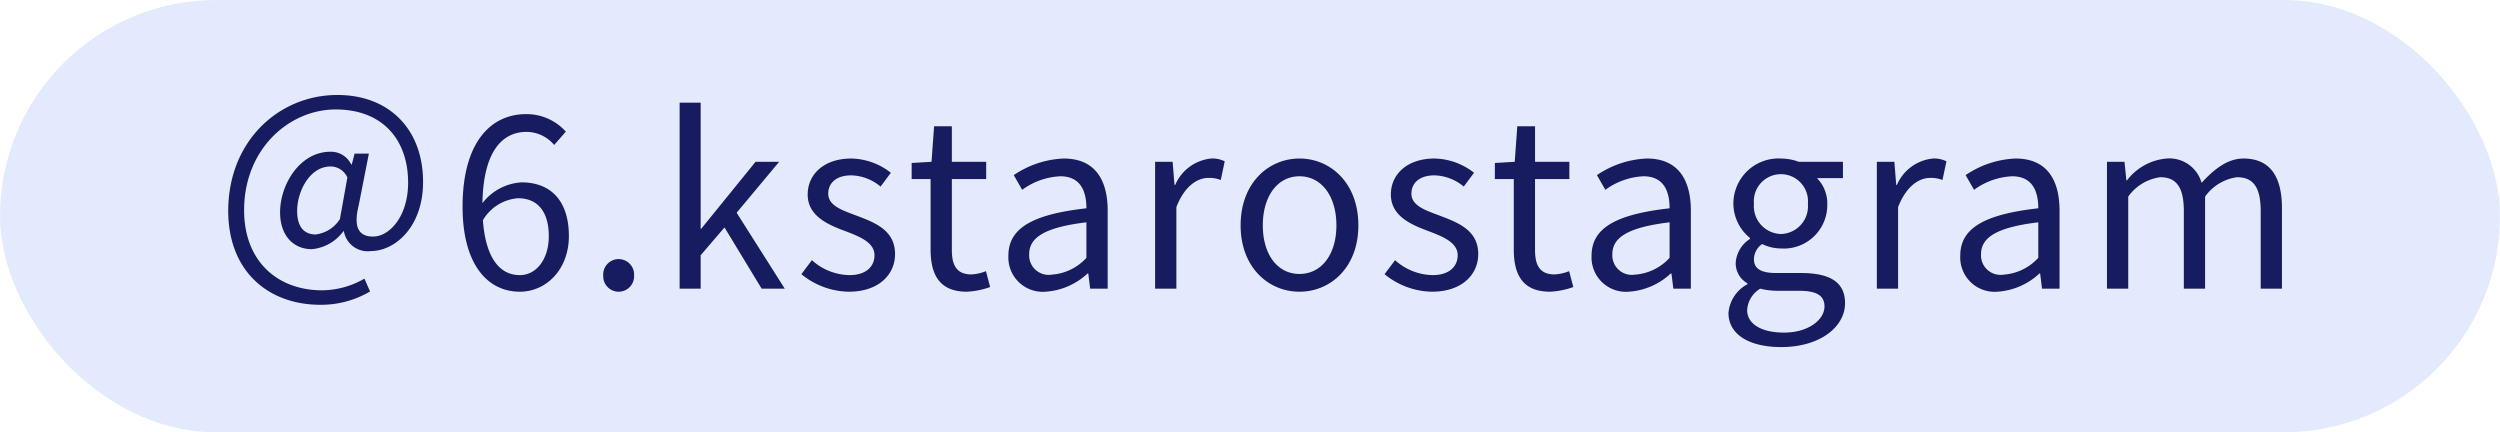
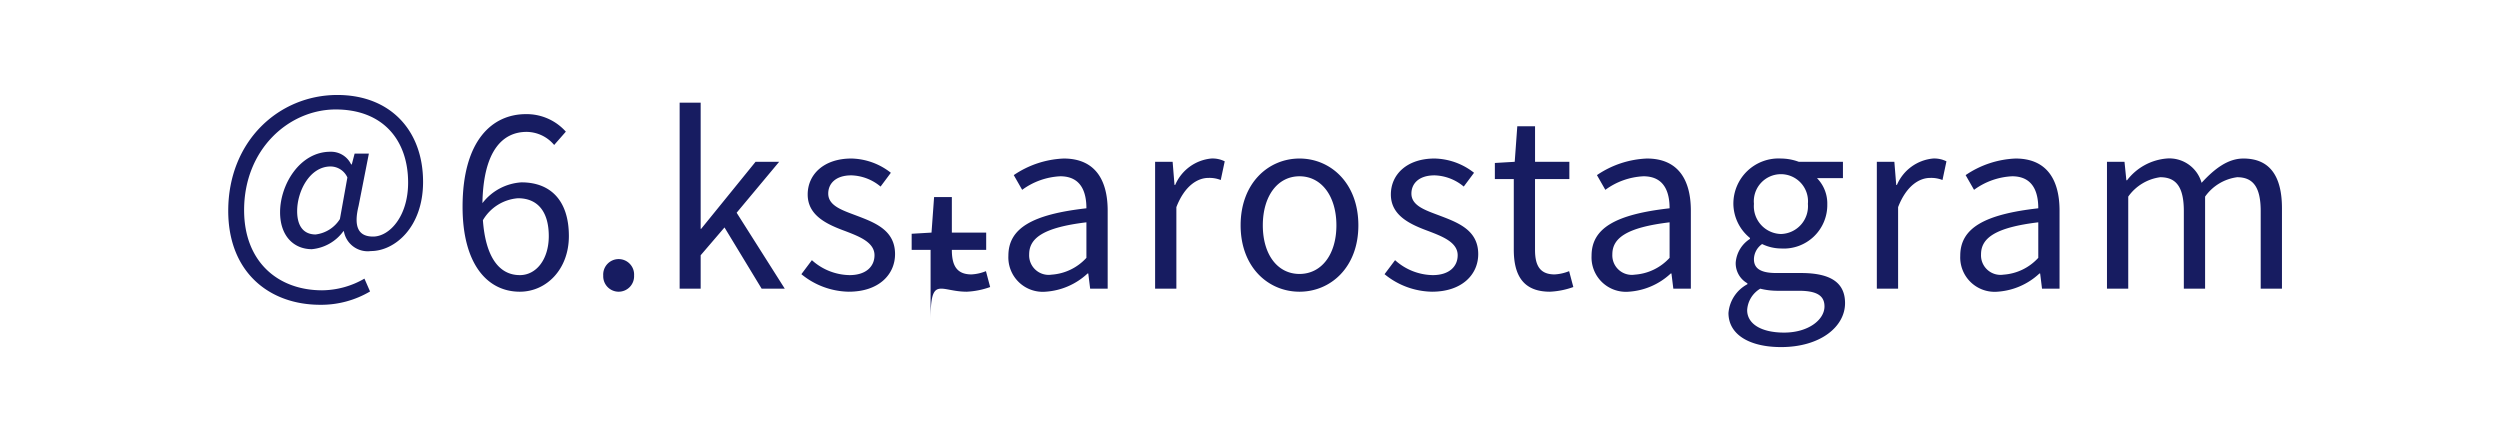
<svg xmlns="http://www.w3.org/2000/svg" id="insta_g1.svg" width="214" height="37" viewBox="0 0 214 37">
  <defs>
    <style>
      .cls-1 {
        fill: #e3eafd;
      }

      .cls-2 {
        fill: #171c61;
        fill-rule: evenodd;
      }
    </style>
  </defs>
-   <rect id="長方形_518" data-name="長方形 518" class="cls-1" width="214" height="37" rx="18.5" ry="18.5" />
-   <path id="_6.kstarostagram" data-name="＠6.kstarostagram" class="cls-2" d="M67.416,3228.09a8.238,8.238,0,0,0,4.26-1.14l-0.48-1.1a7.35,7.35,0,0,1-3.62,1c-3.82,0-6.68-2.48-6.68-6.86,0-5.22,3.84-8.62,7.839-8.62,4.06,0,6.2,2.64,6.2,6.26,0,2.9-1.6,4.62-3,4.62-1.26,0-1.68-.84-1.24-2.62l0.88-4.48h-1.22l-0.24.92h-0.06a1.9,1.9,0,0,0-1.78-1.08c-2.6,0-4.3,2.8-4.3,5.18,0,2.04,1.18,3.16,2.72,3.16a3.764,3.764,0,0,0,2.7-1.54h0.04a2.07,2.07,0,0,0,2.32,1.7c2.02,0,4.46-2.02,4.46-5.92,0-4.42-2.82-7.44-7.339-7.44-5,0-9.339,3.94-9.339,9.92C59.537,3225.29,63.037,3228.09,67.416,3228.09Zm-0.4-6.02c-0.9,0-1.58-.56-1.58-2,0-1.7,1.08-3.82,2.86-3.82a1.59,1.59,0,0,1,1.44.94l-0.64,3.56A2.858,2.858,0,0,1,67.016,3222.07Zm17.48,3.48c-1.84,0-2.94-1.66-3.16-4.7a3.821,3.821,0,0,1,3-1.88c1.78,0,2.64,1.26,2.64,3.24C86.976,3224.21,85.9,3225.55,84.5,3225.55Zm3.94-12.28a4.5,4.5,0,0,0-3.42-1.5c-2.84,0-5.42,2.2-5.42,7.94,0,4.84,2.08,7.26,4.9,7.26,2.28,0,4.2-1.92,4.2-4.76,0-3.06-1.58-4.6-4.06-4.6a4.56,4.56,0,0,0-3.34,1.78c0.08-4.56,1.78-6.1,3.78-6.1a3.1,3.1,0,0,1,2.36,1.12Zm4.521,13.7a1.321,1.321,0,0,0,1.32-1.38,1.323,1.323,0,1,0-2.64,0A1.321,1.321,0,0,0,92.957,3226.97Zm5.22-.26h1.8v-2.86l2.04-2.38,3.179,5.24h1.98l-4.12-6.5,3.64-4.36h-2.02l-4.659,5.74h-0.04v-10.8h-1.8v15.92Zm14.48,0.26c2.559,0,3.959-1.46,3.959-3.22,0-2.06-1.74-2.7-3.319-3.3-1.22-.46-2.4-0.84-2.4-1.88,0-.84.62-1.56,1.98-1.56a4.083,4.083,0,0,1,2.5.96l0.88-1.18a5.624,5.624,0,0,0-3.379-1.22c-2.36,0-3.74,1.36-3.74,3.08,0,1.84,1.72,2.58,3.24,3.14,1.2,0.46,2.479.96,2.479,2.06,0,0.94-.7,1.7-2.139,1.7a4.926,4.926,0,0,1-3.22-1.28l-0.9,1.2A6.551,6.551,0,0,0,112.657,3226.97Zm10.1,0a6.83,6.83,0,0,0,2-.4l-0.36-1.36a3.842,3.842,0,0,1-1.239.28c-1.26,0-1.68-.76-1.68-2.1v-6.06h2.939v-1.48h-2.939v-3.04h-1.52l-0.22,3.04-1.7.1v1.38h1.62v6.02C119.657,3225.53,120.437,3226.97,122.757,3226.97Zm6.74,0a5.816,5.816,0,0,0,3.6-1.56h0.06l0.16,1.3h1.5v-6.68c0-2.68-1.12-4.46-3.759-4.46a8.169,8.169,0,0,0-4.28,1.42l0.72,1.26a5.983,5.983,0,0,1,3.26-1.16c1.779,0,2.239,1.34,2.239,2.74-4.619.52-6.679,1.7-6.679,4.06A2.944,2.944,0,0,0,129.5,3226.97Zm0.52-1.46a1.669,1.669,0,0,1-1.92-1.74c0-1.4,1.24-2.3,4.9-2.74v3.04A4.436,4.436,0,0,1,130.017,3225.51Zm8.86,1.2h1.82v-6.98c0.72-1.86,1.84-2.5,2.739-2.5a2.57,2.57,0,0,1,1.06.18l0.34-1.6a2.315,2.315,0,0,0-1.16-.24,3.749,3.749,0,0,0-3.079,2.26h-0.06l-0.16-1.98h-1.5v10.86Zm12.36,0.26c2.659,0,5.039-2.08,5.039-5.68,0-3.62-2.38-5.72-5.039-5.72s-5.04,2.1-5.04,5.72C146.2,3224.89,148.577,3226.97,151.237,3226.97Zm0-1.52c-1.88,0-3.14-1.66-3.14-4.16s1.26-4.2,3.14-4.2,3.159,1.7,3.159,4.2S153.116,3225.45,151.237,3225.45Zm11.34,1.52c2.559,0,3.959-1.46,3.959-3.22,0-2.06-1.74-2.7-3.319-3.3-1.22-.46-2.4-0.84-2.4-1.88,0-.84.62-1.56,1.98-1.56a4.083,4.083,0,0,1,2.5.96l0.88-1.18a5.626,5.626,0,0,0-3.379-1.22c-2.36,0-3.74,1.36-3.74,3.08,0,1.84,1.72,2.58,3.24,3.14,1.2,0.46,2.479.96,2.479,2.06,0,0.94-.7,1.7-2.139,1.7a4.926,4.926,0,0,1-3.22-1.28l-0.9,1.2A6.551,6.551,0,0,0,162.577,3226.97Zm10.1,0a6.83,6.83,0,0,0,2-.4l-0.36-1.36a3.842,3.842,0,0,1-1.239.28c-1.26,0-1.68-.76-1.68-2.1v-6.06h2.939v-1.48H171.4v-3.04h-1.52l-0.22,3.04-1.7.1v1.38h1.62v6.02C169.577,3225.53,170.357,3226.97,172.677,3226.97Zm6.74,0a5.816,5.816,0,0,0,3.6-1.56h0.06l0.16,1.3h1.5v-6.68c0-2.68-1.12-4.46-3.759-4.46a8.169,8.169,0,0,0-4.28,1.42l0.72,1.26a5.983,5.983,0,0,1,3.26-1.16c1.779,0,2.239,1.34,2.239,2.74-4.619.52-6.679,1.7-6.679,4.06A2.944,2.944,0,0,0,179.417,3226.97Zm0.52-1.46a1.669,1.669,0,0,1-1.92-1.74c0-1.4,1.24-2.3,4.9-2.74v3.04A4.436,4.436,0,0,1,179.937,3225.51Zm12.52,6.2c3.359,0,5.479-1.74,5.479-3.76,0-1.78-1.26-2.58-3.78-2.58h-2.119c-1.46,0-1.9-.48-1.9-1.18a1.617,1.617,0,0,1,.7-1.3,3.778,3.778,0,0,0,1.62.38,3.724,3.724,0,0,0,3.959-3.78,3.1,3.1,0,0,0-.88-2.24h2.22v-1.4h-3.78a4.474,4.474,0,0,0-1.519-.28,3.868,3.868,0,0,0-4.08,3.88,3.813,3.813,0,0,0,1.42,2.92v0.08a2.65,2.65,0,0,0-1.22,2.02,1.964,1.964,0,0,0,1,1.78v0.08a3.074,3.074,0,0,0-1.62,2.46C187.957,3230.67,189.8,3231.71,192.457,3231.71Zm0-9.68a2.38,2.38,0,0,1-2.32-2.58,2.32,2.32,0,1,1,4.619,0A2.377,2.377,0,0,1,192.457,3222.03Zm0.26,8.44c-1.98,0-3.16-.76-3.16-1.92a2.291,2.291,0,0,1,1.12-1.84,6.108,6.108,0,0,0,1.4.18h1.879c1.44,0,2.22.34,2.22,1.34C196.176,3229.37,194.8,3230.47,192.717,3230.47Zm7.94-3.76h1.82v-6.98c0.72-1.86,1.84-2.5,2.739-2.5a2.57,2.57,0,0,1,1.06.18l0.34-1.6a2.315,2.315,0,0,0-1.16-.24,3.749,3.749,0,0,0-3.079,2.26h-0.06l-0.16-1.98h-1.5v10.86Zm10.32,0.26a5.816,5.816,0,0,0,3.6-1.56h0.06l0.16,1.3h1.5v-6.68c0-2.68-1.12-4.46-3.76-4.46a8.168,8.168,0,0,0-4.279,1.42l0.72,1.26a5.983,5.983,0,0,1,3.26-1.16c1.779,0,2.239,1.34,2.239,2.74-4.619.52-6.679,1.7-6.679,4.06A2.944,2.944,0,0,0,210.977,3226.97Zm0.52-1.46a1.669,1.669,0,0,1-1.92-1.74c0-1.4,1.24-2.3,4.9-2.74v3.04A4.438,4.438,0,0,1,211.5,3225.51Zm8.86,1.2h1.82v-7.88a4.012,4.012,0,0,1,2.739-1.66c1.38,0,2.02.86,2.02,2.9v6.64h1.82v-7.88a4.011,4.011,0,0,1,2.74-1.66c1.38,0,2.02.86,2.02,2.9v6.64h1.82v-6.88c0-2.78-1.06-4.26-3.3-4.26-1.32,0-2.46.86-3.58,2.08a2.864,2.864,0,0,0-3-2.08,4.772,4.772,0,0,0-3.379,1.86h-0.06l-0.16-1.58h-1.5v10.86Z" transform="translate(-40 -3202)" />
+   <path id="_6.kstarostagram" data-name="＠6.kstarostagram" class="cls-2" d="M67.416,3228.09a8.238,8.238,0,0,0,4.26-1.14l-0.48-1.1a7.35,7.35,0,0,1-3.62,1c-3.82,0-6.68-2.48-6.68-6.86,0-5.22,3.84-8.62,7.839-8.62,4.06,0,6.2,2.64,6.2,6.26,0,2.9-1.6,4.62-3,4.62-1.26,0-1.68-.84-1.24-2.62l0.88-4.48h-1.22l-0.24.92h-0.06a1.9,1.9,0,0,0-1.78-1.08c-2.6,0-4.3,2.8-4.3,5.18,0,2.04,1.18,3.16,2.72,3.16a3.764,3.764,0,0,0,2.7-1.54h0.04a2.07,2.07,0,0,0,2.32,1.7c2.02,0,4.46-2.02,4.46-5.92,0-4.42-2.82-7.44-7.339-7.44-5,0-9.339,3.94-9.339,9.92C59.537,3225.29,63.037,3228.09,67.416,3228.09Zm-0.4-6.02c-0.9,0-1.58-.56-1.58-2,0-1.7,1.08-3.82,2.86-3.82a1.59,1.59,0,0,1,1.44.94l-0.64,3.56A2.858,2.858,0,0,1,67.016,3222.07Zm17.48,3.48c-1.84,0-2.94-1.66-3.16-4.7a3.821,3.821,0,0,1,3-1.88c1.78,0,2.64,1.26,2.64,3.24C86.976,3224.21,85.9,3225.55,84.5,3225.55Zm3.94-12.28a4.5,4.5,0,0,0-3.42-1.5c-2.84,0-5.42,2.2-5.42,7.94,0,4.84,2.08,7.26,4.9,7.26,2.28,0,4.2-1.92,4.2-4.76,0-3.06-1.58-4.6-4.06-4.6a4.56,4.56,0,0,0-3.34,1.78c0.08-4.56,1.78-6.1,3.78-6.1a3.1,3.1,0,0,1,2.36,1.12Zm4.521,13.7a1.321,1.321,0,0,0,1.32-1.38,1.323,1.323,0,1,0-2.64,0A1.321,1.321,0,0,0,92.957,3226.97Zm5.22-.26h1.8v-2.86l2.04-2.38,3.179,5.24h1.98l-4.12-6.5,3.64-4.36h-2.02l-4.659,5.74h-0.04v-10.8h-1.8v15.92Zm14.48,0.26c2.559,0,3.959-1.46,3.959-3.22,0-2.06-1.74-2.7-3.319-3.3-1.22-.46-2.4-0.84-2.4-1.88,0-.84.62-1.56,1.98-1.56a4.083,4.083,0,0,1,2.5.96l0.88-1.18a5.624,5.624,0,0,0-3.379-1.22c-2.36,0-3.74,1.36-3.74,3.08,0,1.84,1.72,2.58,3.24,3.14,1.2,0.46,2.479.96,2.479,2.06,0,0.94-.7,1.7-2.139,1.7a4.926,4.926,0,0,1-3.22-1.28l-0.9,1.2A6.551,6.551,0,0,0,112.657,3226.97Zm10.1,0a6.83,6.83,0,0,0,2-.4l-0.36-1.36a3.842,3.842,0,0,1-1.239.28c-1.26,0-1.68-.76-1.68-2.1h2.939v-1.48h-2.939v-3.04h-1.52l-0.22,3.04-1.7.1v1.38h1.62v6.02C119.657,3225.53,120.437,3226.97,122.757,3226.97Zm6.74,0a5.816,5.816,0,0,0,3.6-1.56h0.06l0.16,1.3h1.5v-6.68c0-2.68-1.12-4.46-3.759-4.46a8.169,8.169,0,0,0-4.28,1.42l0.72,1.26a5.983,5.983,0,0,1,3.26-1.16c1.779,0,2.239,1.34,2.239,2.74-4.619.52-6.679,1.7-6.679,4.06A2.944,2.944,0,0,0,129.5,3226.97Zm0.52-1.46a1.669,1.669,0,0,1-1.92-1.74c0-1.4,1.24-2.3,4.9-2.74v3.04A4.436,4.436,0,0,1,130.017,3225.51Zm8.86,1.2h1.82v-6.98c0.72-1.86,1.84-2.5,2.739-2.5a2.57,2.57,0,0,1,1.06.18l0.34-1.6a2.315,2.315,0,0,0-1.16-.24,3.749,3.749,0,0,0-3.079,2.26h-0.06l-0.16-1.98h-1.5v10.86Zm12.36,0.26c2.659,0,5.039-2.08,5.039-5.68,0-3.62-2.38-5.72-5.039-5.72s-5.04,2.1-5.04,5.72C146.2,3224.89,148.577,3226.97,151.237,3226.97Zm0-1.52c-1.88,0-3.14-1.66-3.14-4.16s1.26-4.2,3.14-4.2,3.159,1.7,3.159,4.2S153.116,3225.45,151.237,3225.45Zm11.34,1.52c2.559,0,3.959-1.46,3.959-3.22,0-2.06-1.74-2.7-3.319-3.3-1.22-.46-2.4-0.84-2.4-1.88,0-.84.62-1.56,1.98-1.56a4.083,4.083,0,0,1,2.5.96l0.88-1.18a5.626,5.626,0,0,0-3.379-1.22c-2.36,0-3.74,1.36-3.74,3.08,0,1.84,1.72,2.58,3.24,3.14,1.2,0.46,2.479.96,2.479,2.06,0,0.94-.7,1.7-2.139,1.7a4.926,4.926,0,0,1-3.22-1.28l-0.9,1.2A6.551,6.551,0,0,0,162.577,3226.97Zm10.1,0a6.83,6.83,0,0,0,2-.4l-0.36-1.36a3.842,3.842,0,0,1-1.239.28c-1.26,0-1.68-.76-1.68-2.1v-6.06h2.939v-1.48H171.4v-3.04h-1.52l-0.22,3.04-1.7.1v1.38h1.62v6.02C169.577,3225.53,170.357,3226.97,172.677,3226.97Zm6.74,0a5.816,5.816,0,0,0,3.6-1.56h0.06l0.16,1.3h1.5v-6.68c0-2.68-1.12-4.46-3.759-4.46a8.169,8.169,0,0,0-4.28,1.42l0.72,1.26a5.983,5.983,0,0,1,3.26-1.16c1.779,0,2.239,1.34,2.239,2.74-4.619.52-6.679,1.7-6.679,4.06A2.944,2.944,0,0,0,179.417,3226.97Zm0.52-1.46a1.669,1.669,0,0,1-1.92-1.74c0-1.4,1.24-2.3,4.9-2.74v3.04A4.436,4.436,0,0,1,179.937,3225.51Zm12.52,6.2c3.359,0,5.479-1.74,5.479-3.76,0-1.78-1.26-2.58-3.78-2.58h-2.119c-1.46,0-1.9-.48-1.9-1.18a1.617,1.617,0,0,1,.7-1.3,3.778,3.778,0,0,0,1.62.38,3.724,3.724,0,0,0,3.959-3.78,3.1,3.1,0,0,0-.88-2.24h2.22v-1.4h-3.78a4.474,4.474,0,0,0-1.519-.28,3.868,3.868,0,0,0-4.08,3.88,3.813,3.813,0,0,0,1.42,2.92v0.08a2.65,2.65,0,0,0-1.22,2.02,1.964,1.964,0,0,0,1,1.78v0.08a3.074,3.074,0,0,0-1.62,2.46C187.957,3230.67,189.8,3231.71,192.457,3231.71Zm0-9.68a2.38,2.38,0,0,1-2.32-2.58,2.32,2.32,0,1,1,4.619,0A2.377,2.377,0,0,1,192.457,3222.03Zm0.26,8.44c-1.98,0-3.16-.76-3.16-1.92a2.291,2.291,0,0,1,1.12-1.84,6.108,6.108,0,0,0,1.4.18h1.879c1.44,0,2.22.34,2.22,1.34C196.176,3229.37,194.8,3230.47,192.717,3230.47Zm7.94-3.76h1.82v-6.98c0.72-1.86,1.84-2.5,2.739-2.5a2.57,2.57,0,0,1,1.06.18l0.34-1.6a2.315,2.315,0,0,0-1.16-.24,3.749,3.749,0,0,0-3.079,2.26h-0.06l-0.16-1.98h-1.5v10.86Zm10.32,0.26a5.816,5.816,0,0,0,3.6-1.56h0.06l0.16,1.3h1.5v-6.68c0-2.68-1.12-4.46-3.76-4.46a8.168,8.168,0,0,0-4.279,1.42l0.72,1.26a5.983,5.983,0,0,1,3.26-1.16c1.779,0,2.239,1.34,2.239,2.74-4.619.52-6.679,1.7-6.679,4.06A2.944,2.944,0,0,0,210.977,3226.97Zm0.52-1.46a1.669,1.669,0,0,1-1.92-1.74c0-1.4,1.24-2.3,4.9-2.74v3.04A4.438,4.438,0,0,1,211.5,3225.51Zm8.86,1.2h1.82v-7.88a4.012,4.012,0,0,1,2.739-1.66c1.38,0,2.02.86,2.02,2.9v6.64h1.82v-7.88a4.011,4.011,0,0,1,2.74-1.66c1.38,0,2.02.86,2.02,2.9v6.64h1.82v-6.88c0-2.78-1.06-4.26-3.3-4.26-1.32,0-2.46.86-3.58,2.08a2.864,2.864,0,0,0-3-2.08,4.772,4.772,0,0,0-3.379,1.86h-0.06l-0.16-1.58h-1.5v10.86Z" transform="translate(-40 -3202)" />
</svg>